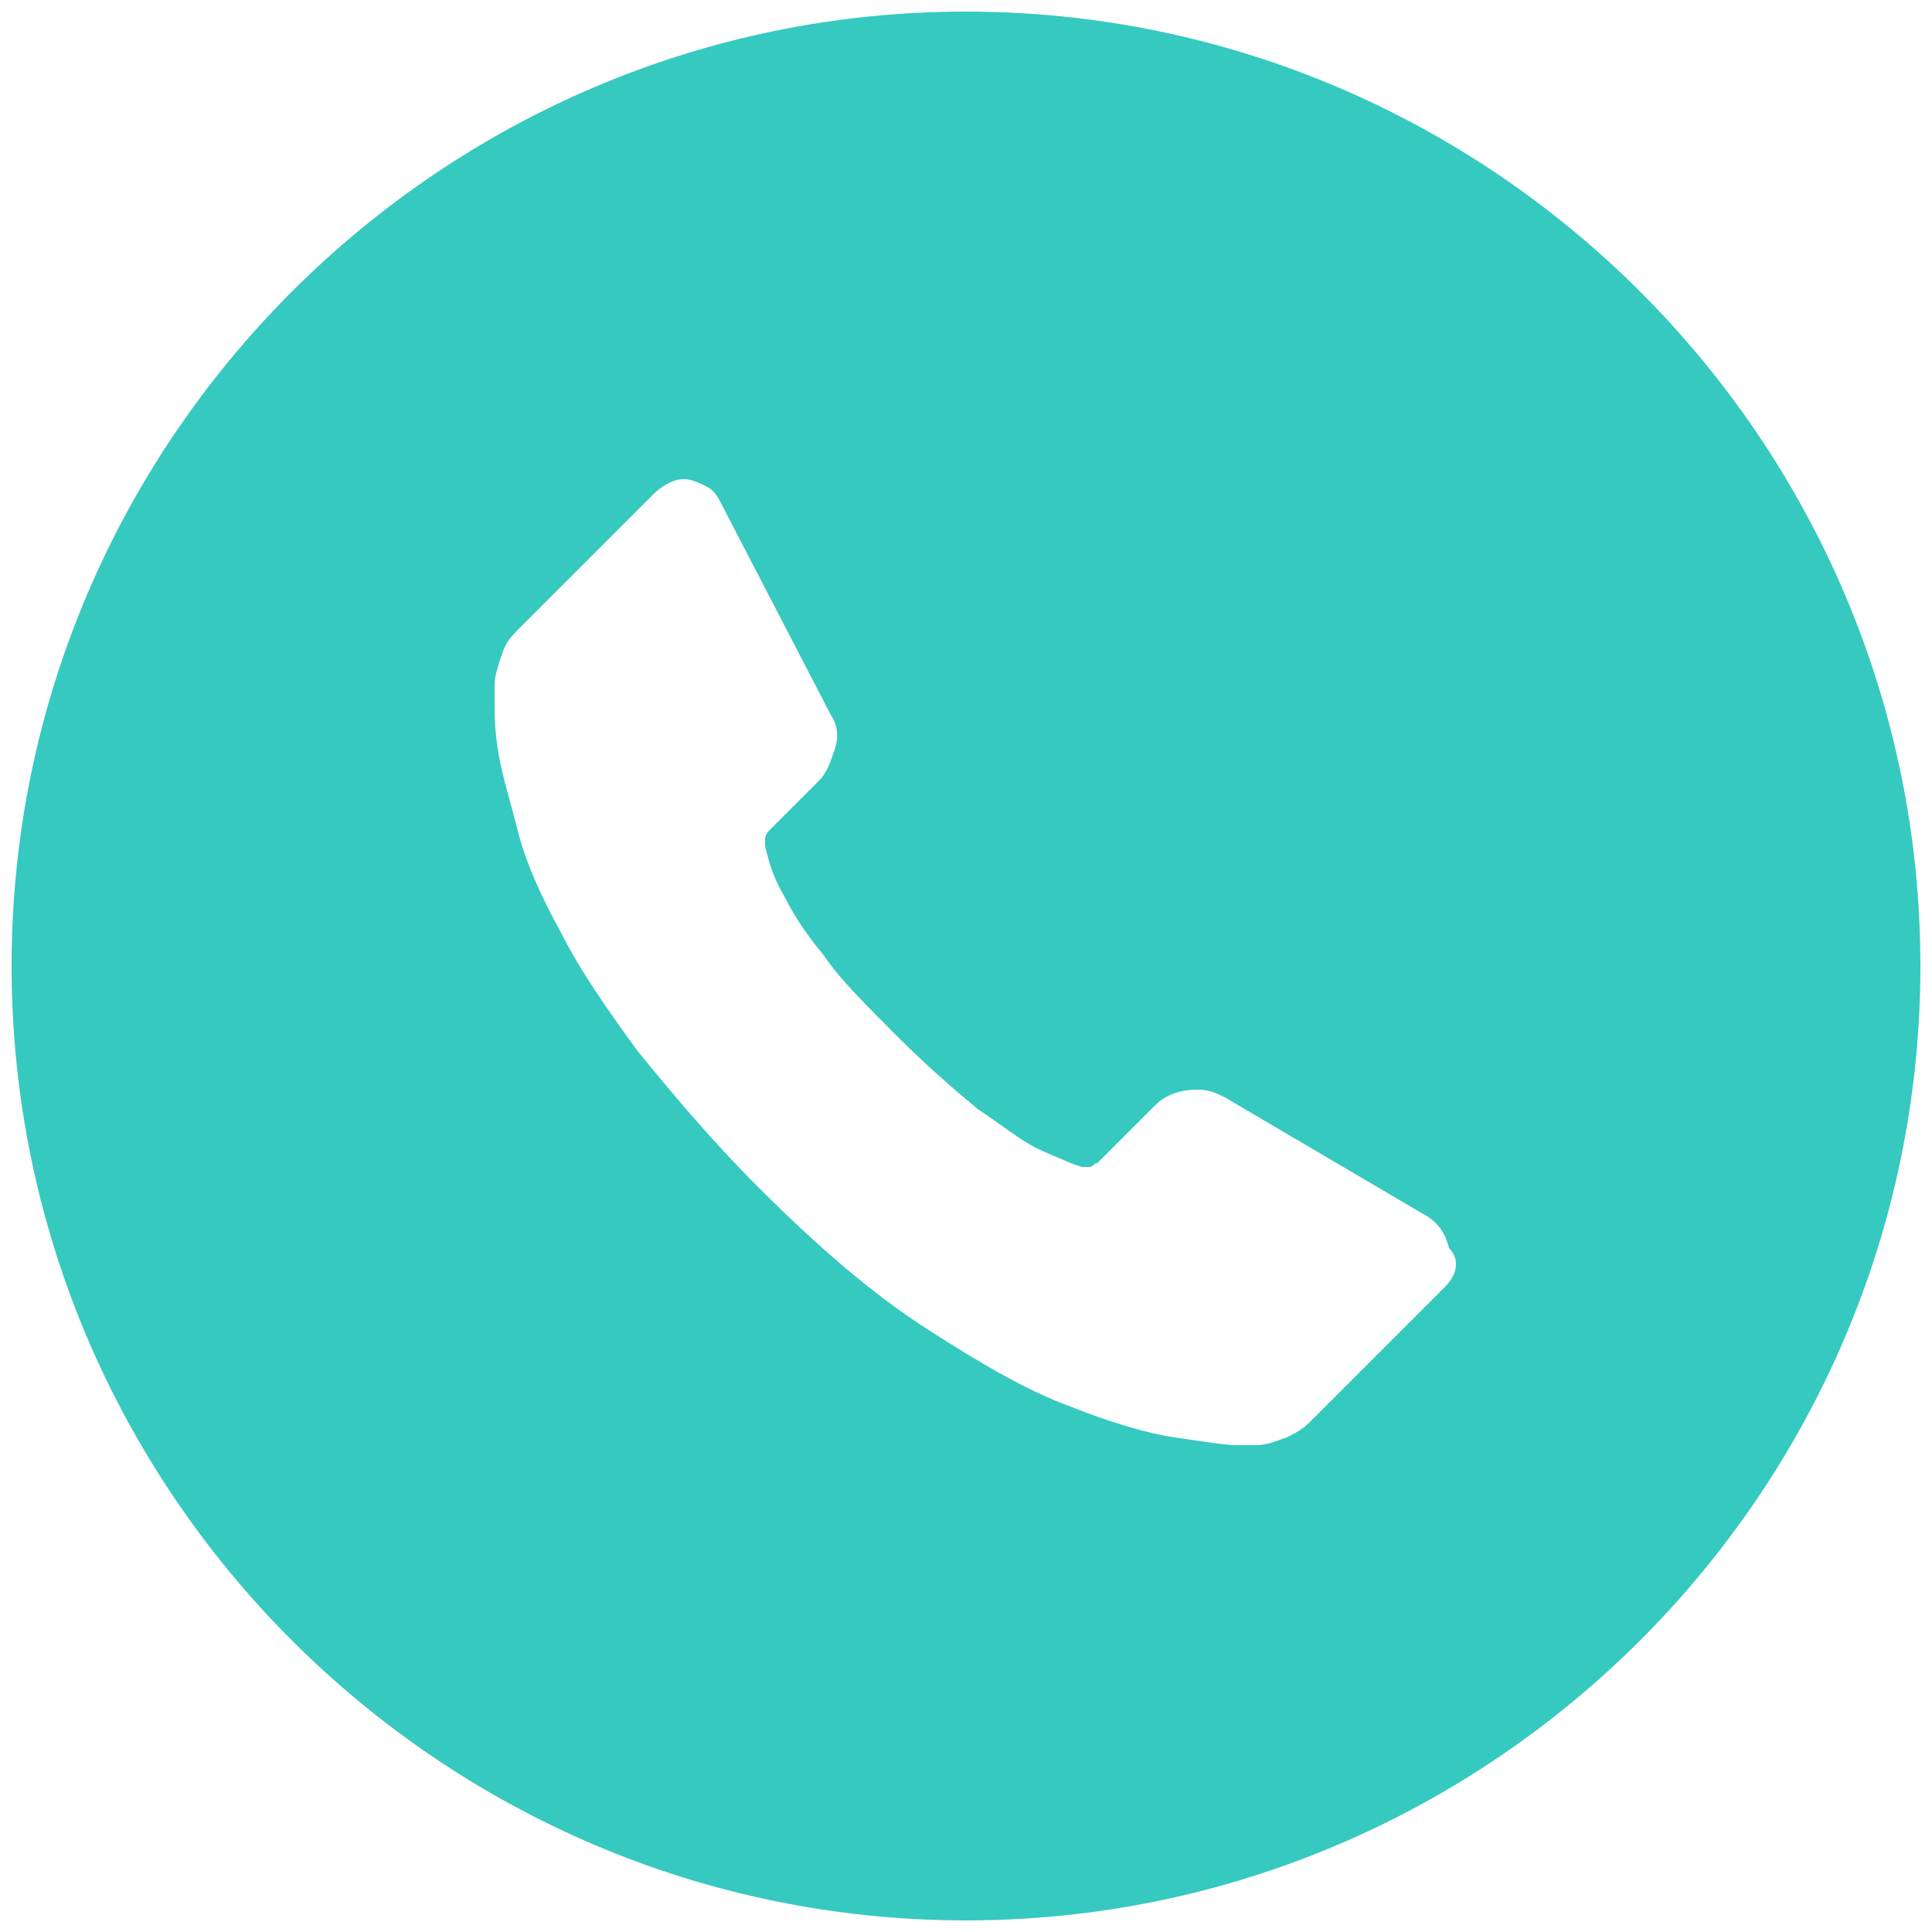
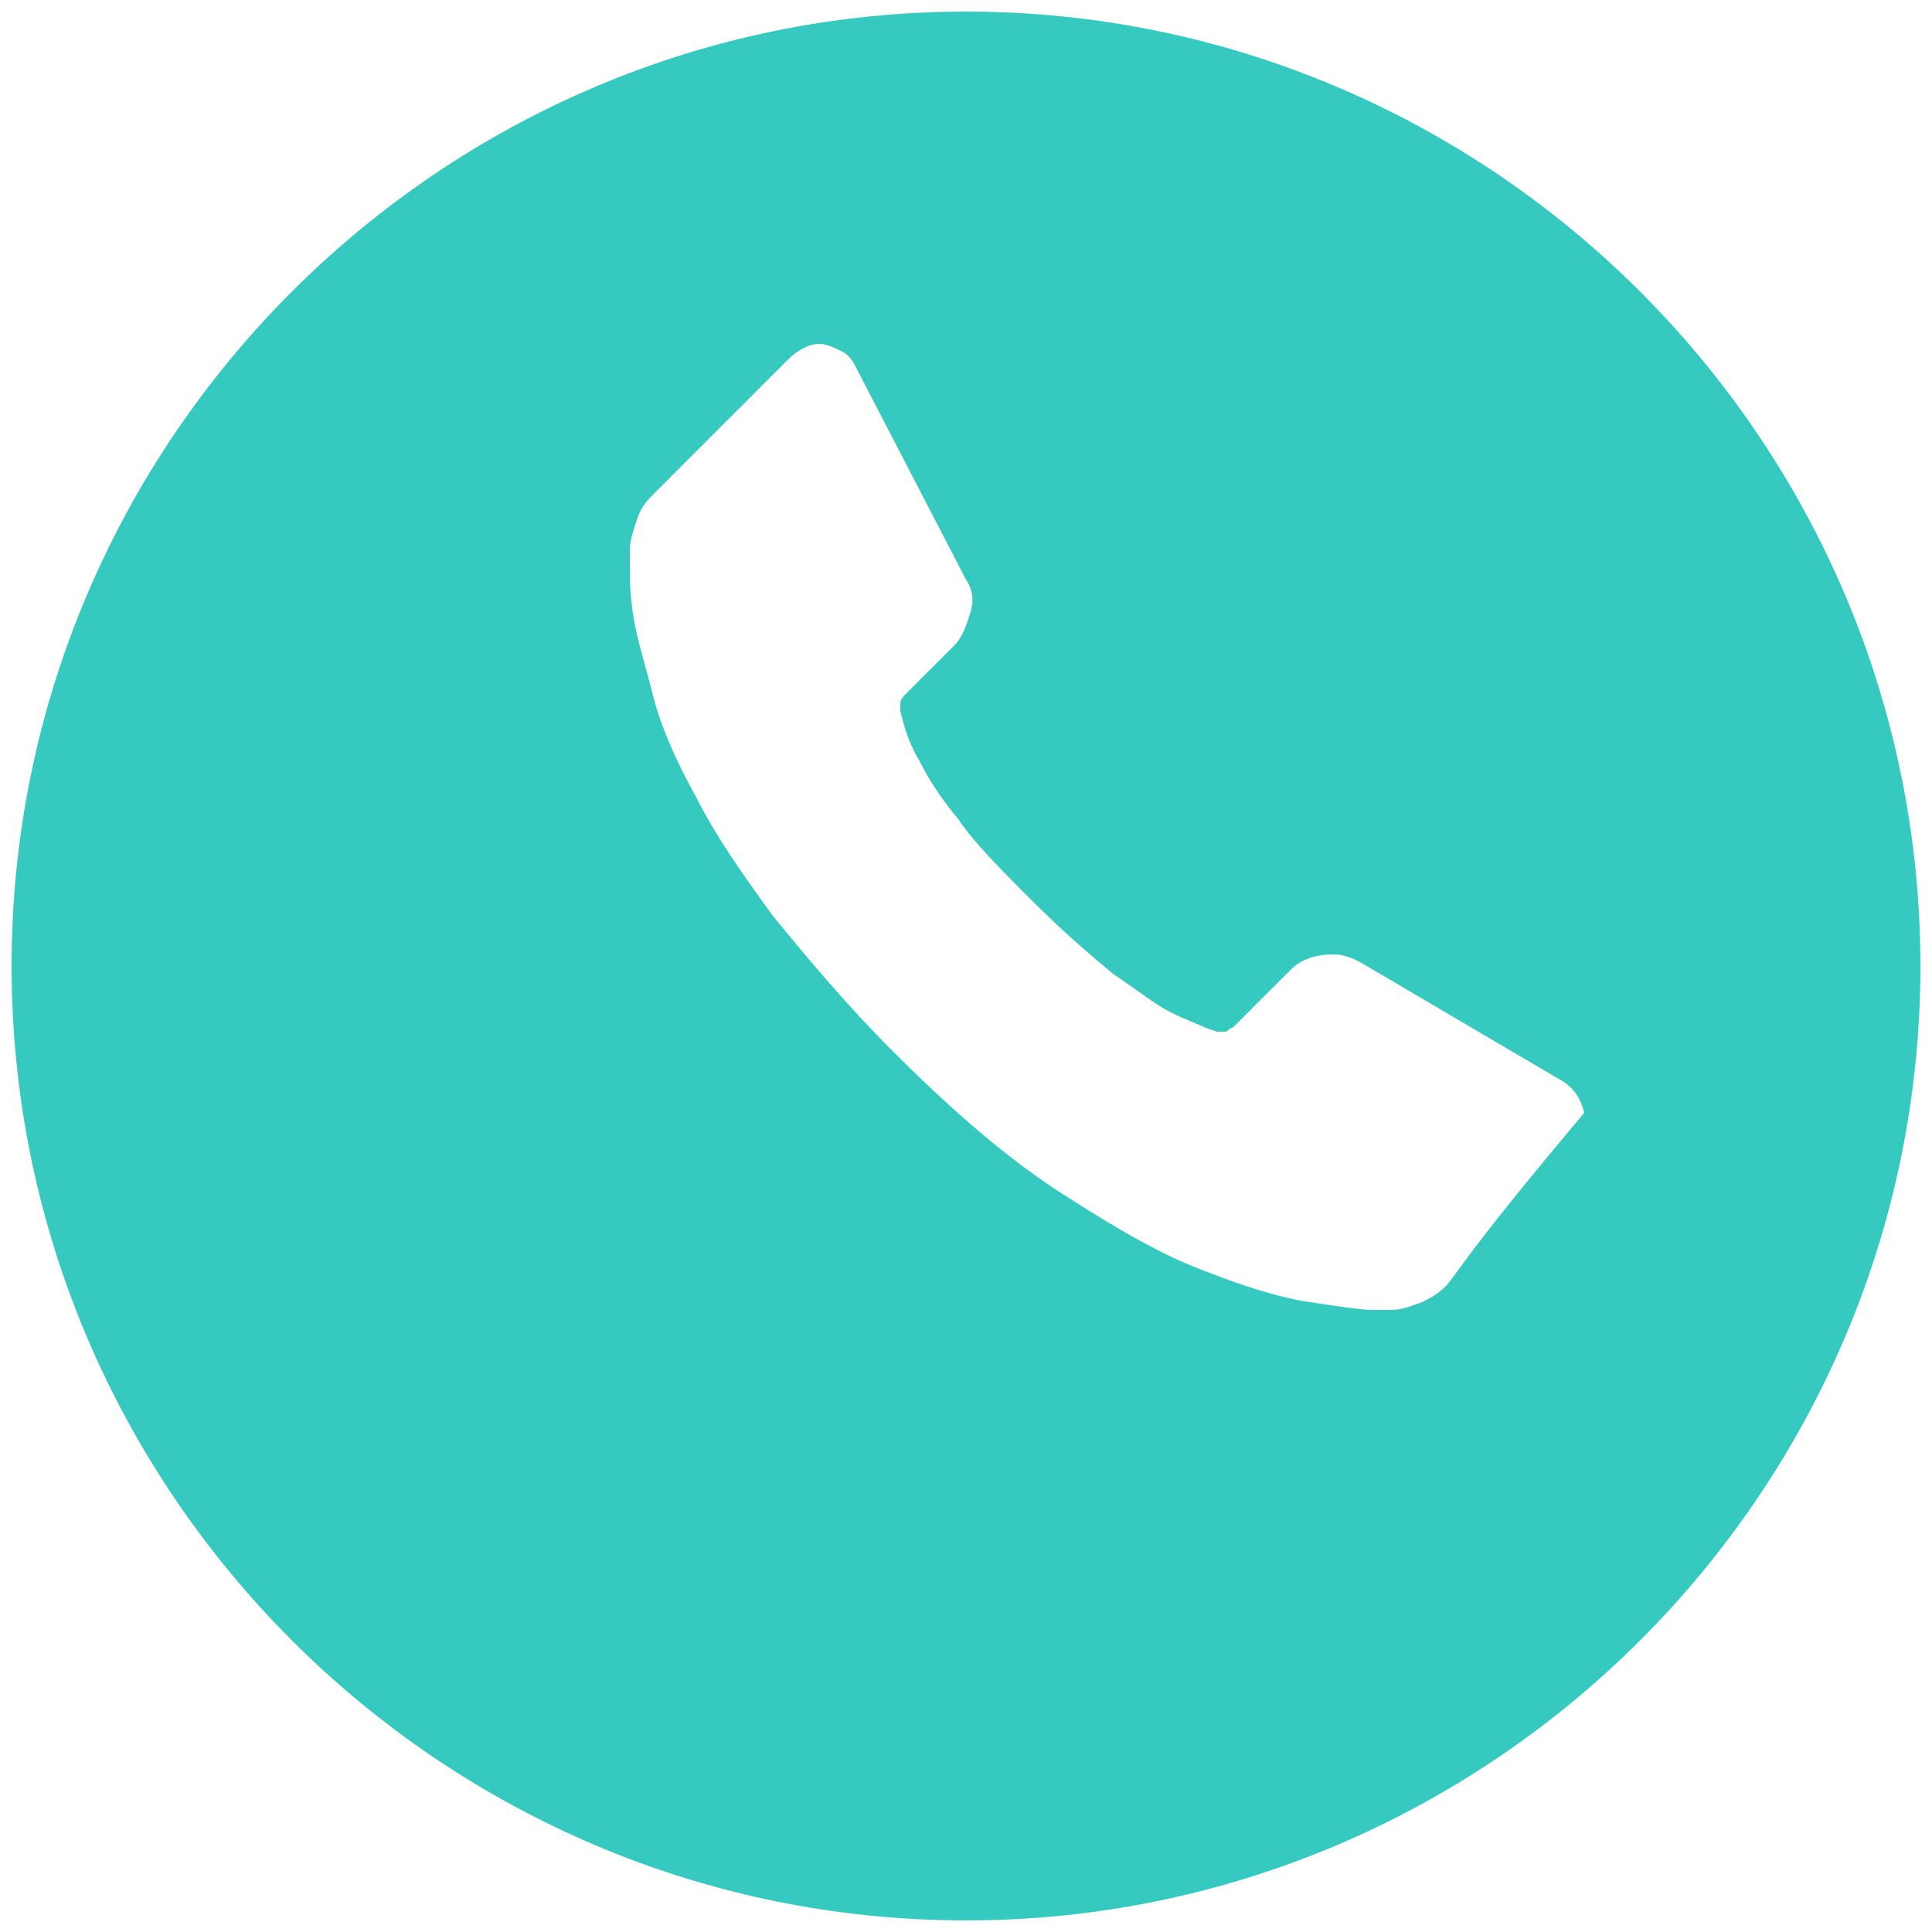
<svg xmlns="http://www.w3.org/2000/svg" id="Слой_1" x="0px" y="0px" viewBox="0 0 50 50" style="enable-background:new 0 0 50 50;" xml:space="preserve">
  <style type="text/css"> .st0{fill:#36C9BF;} </style>
-   <path class="st0" d="M25,0.3C11.4,0.3,0.3,11.4,0.3,25S11.4,49.7,25,49.7S49.7,38.6,49.7,25S38.6,0.3,25,0.3z M37.4,33.3l-3.5,3.5 c-0.2,0.2-0.4,0.3-0.6,0.4c-0.3,0.1-0.5,0.2-0.8,0.2c0,0-0.1,0-0.2,0c-0.1,0-0.2,0-0.3,0c-0.3,0-0.9-0.1-1.6-0.2 c-0.7-0.1-1.7-0.4-2.7-0.8c-1.1-0.4-2.3-1.1-3.7-2c-1.4-0.9-2.8-2.1-4.4-3.7c-1.2-1.2-2.2-2.4-3.1-3.5c-0.8-1.1-1.5-2.1-2-3.1 c-0.5-0.9-0.9-1.8-1.1-2.6c-0.2-0.8-0.4-1.4-0.5-2s-0.1-1-0.1-1.3s0-0.5,0-0.5c0-0.2,0.1-0.5,0.2-0.8c0.1-0.3,0.3-0.5,0.4-0.6 l3.5-3.5c0.2-0.2,0.5-0.4,0.8-0.4c0.2,0,0.4,0.1,0.6,0.2c0.2,0.1,0.3,0.3,0.4,0.5l2.8,5.4c0.2,0.3,0.2,0.6,0.1,0.9s-0.2,0.6-0.4,0.8 l-1.3,1.3c0,0-0.1,0.1-0.1,0.2s0,0.1,0,0.2c0.1,0.4,0.2,0.8,0.5,1.3c0.2,0.4,0.5,0.9,1,1.5c0.4,0.6,1.1,1.3,1.9,2.1 c0.8,0.8,1.5,1.4,2.1,1.9c0.6,0.4,1.1,0.8,1.5,1s0.7,0.3,0.9,0.4l0.3,0.1c0,0,0.1,0,0.2,0s0.1-0.1,0.2-0.1l1.5-1.5 c0.3-0.3,0.7-0.4,1.1-0.4c0.3,0,0.5,0.1,0.7,0.2l0,0l5.1,3c0.4,0.2,0.6,0.5,0.7,0.9C37.8,32.6,37.7,33,37.4,33.3z" />
+   <path class="st0" d="M25,0.3C11.4,0.3,0.3,11.4,0.3,25S11.4,49.7,25,49.7S49.7,38.6,49.7,25S38.6,0.3,25,0.3z M37.4,33.3c-0.2,0.2-0.4,0.3-0.6,0.4c-0.3,0.1-0.5,0.2-0.8,0.2c0,0-0.1,0-0.2,0c-0.1,0-0.2,0-0.3,0c-0.3,0-0.9-0.1-1.6-0.2 c-0.7-0.1-1.7-0.4-2.7-0.8c-1.1-0.4-2.3-1.1-3.7-2c-1.4-0.9-2.8-2.1-4.4-3.7c-1.2-1.2-2.2-2.4-3.1-3.5c-0.8-1.1-1.5-2.1-2-3.1 c-0.5-0.9-0.9-1.8-1.1-2.6c-0.2-0.8-0.4-1.4-0.5-2s-0.1-1-0.1-1.3s0-0.5,0-0.5c0-0.2,0.1-0.5,0.2-0.8c0.1-0.3,0.3-0.5,0.4-0.6 l3.5-3.5c0.2-0.2,0.5-0.4,0.8-0.4c0.2,0,0.4,0.1,0.6,0.2c0.2,0.1,0.3,0.3,0.4,0.5l2.8,5.4c0.2,0.3,0.2,0.6,0.1,0.9s-0.2,0.6-0.4,0.8 l-1.3,1.3c0,0-0.1,0.1-0.1,0.2s0,0.1,0,0.2c0.1,0.4,0.2,0.8,0.5,1.3c0.2,0.4,0.5,0.9,1,1.5c0.4,0.6,1.1,1.3,1.9,2.1 c0.8,0.8,1.5,1.4,2.1,1.9c0.6,0.4,1.1,0.8,1.5,1s0.7,0.3,0.9,0.4l0.3,0.1c0,0,0.1,0,0.2,0s0.1-0.1,0.2-0.1l1.5-1.5 c0.3-0.3,0.7-0.4,1.1-0.4c0.3,0,0.5,0.1,0.7,0.2l0,0l5.1,3c0.4,0.2,0.6,0.5,0.7,0.9C37.8,32.6,37.7,33,37.4,33.3z" />
</svg>